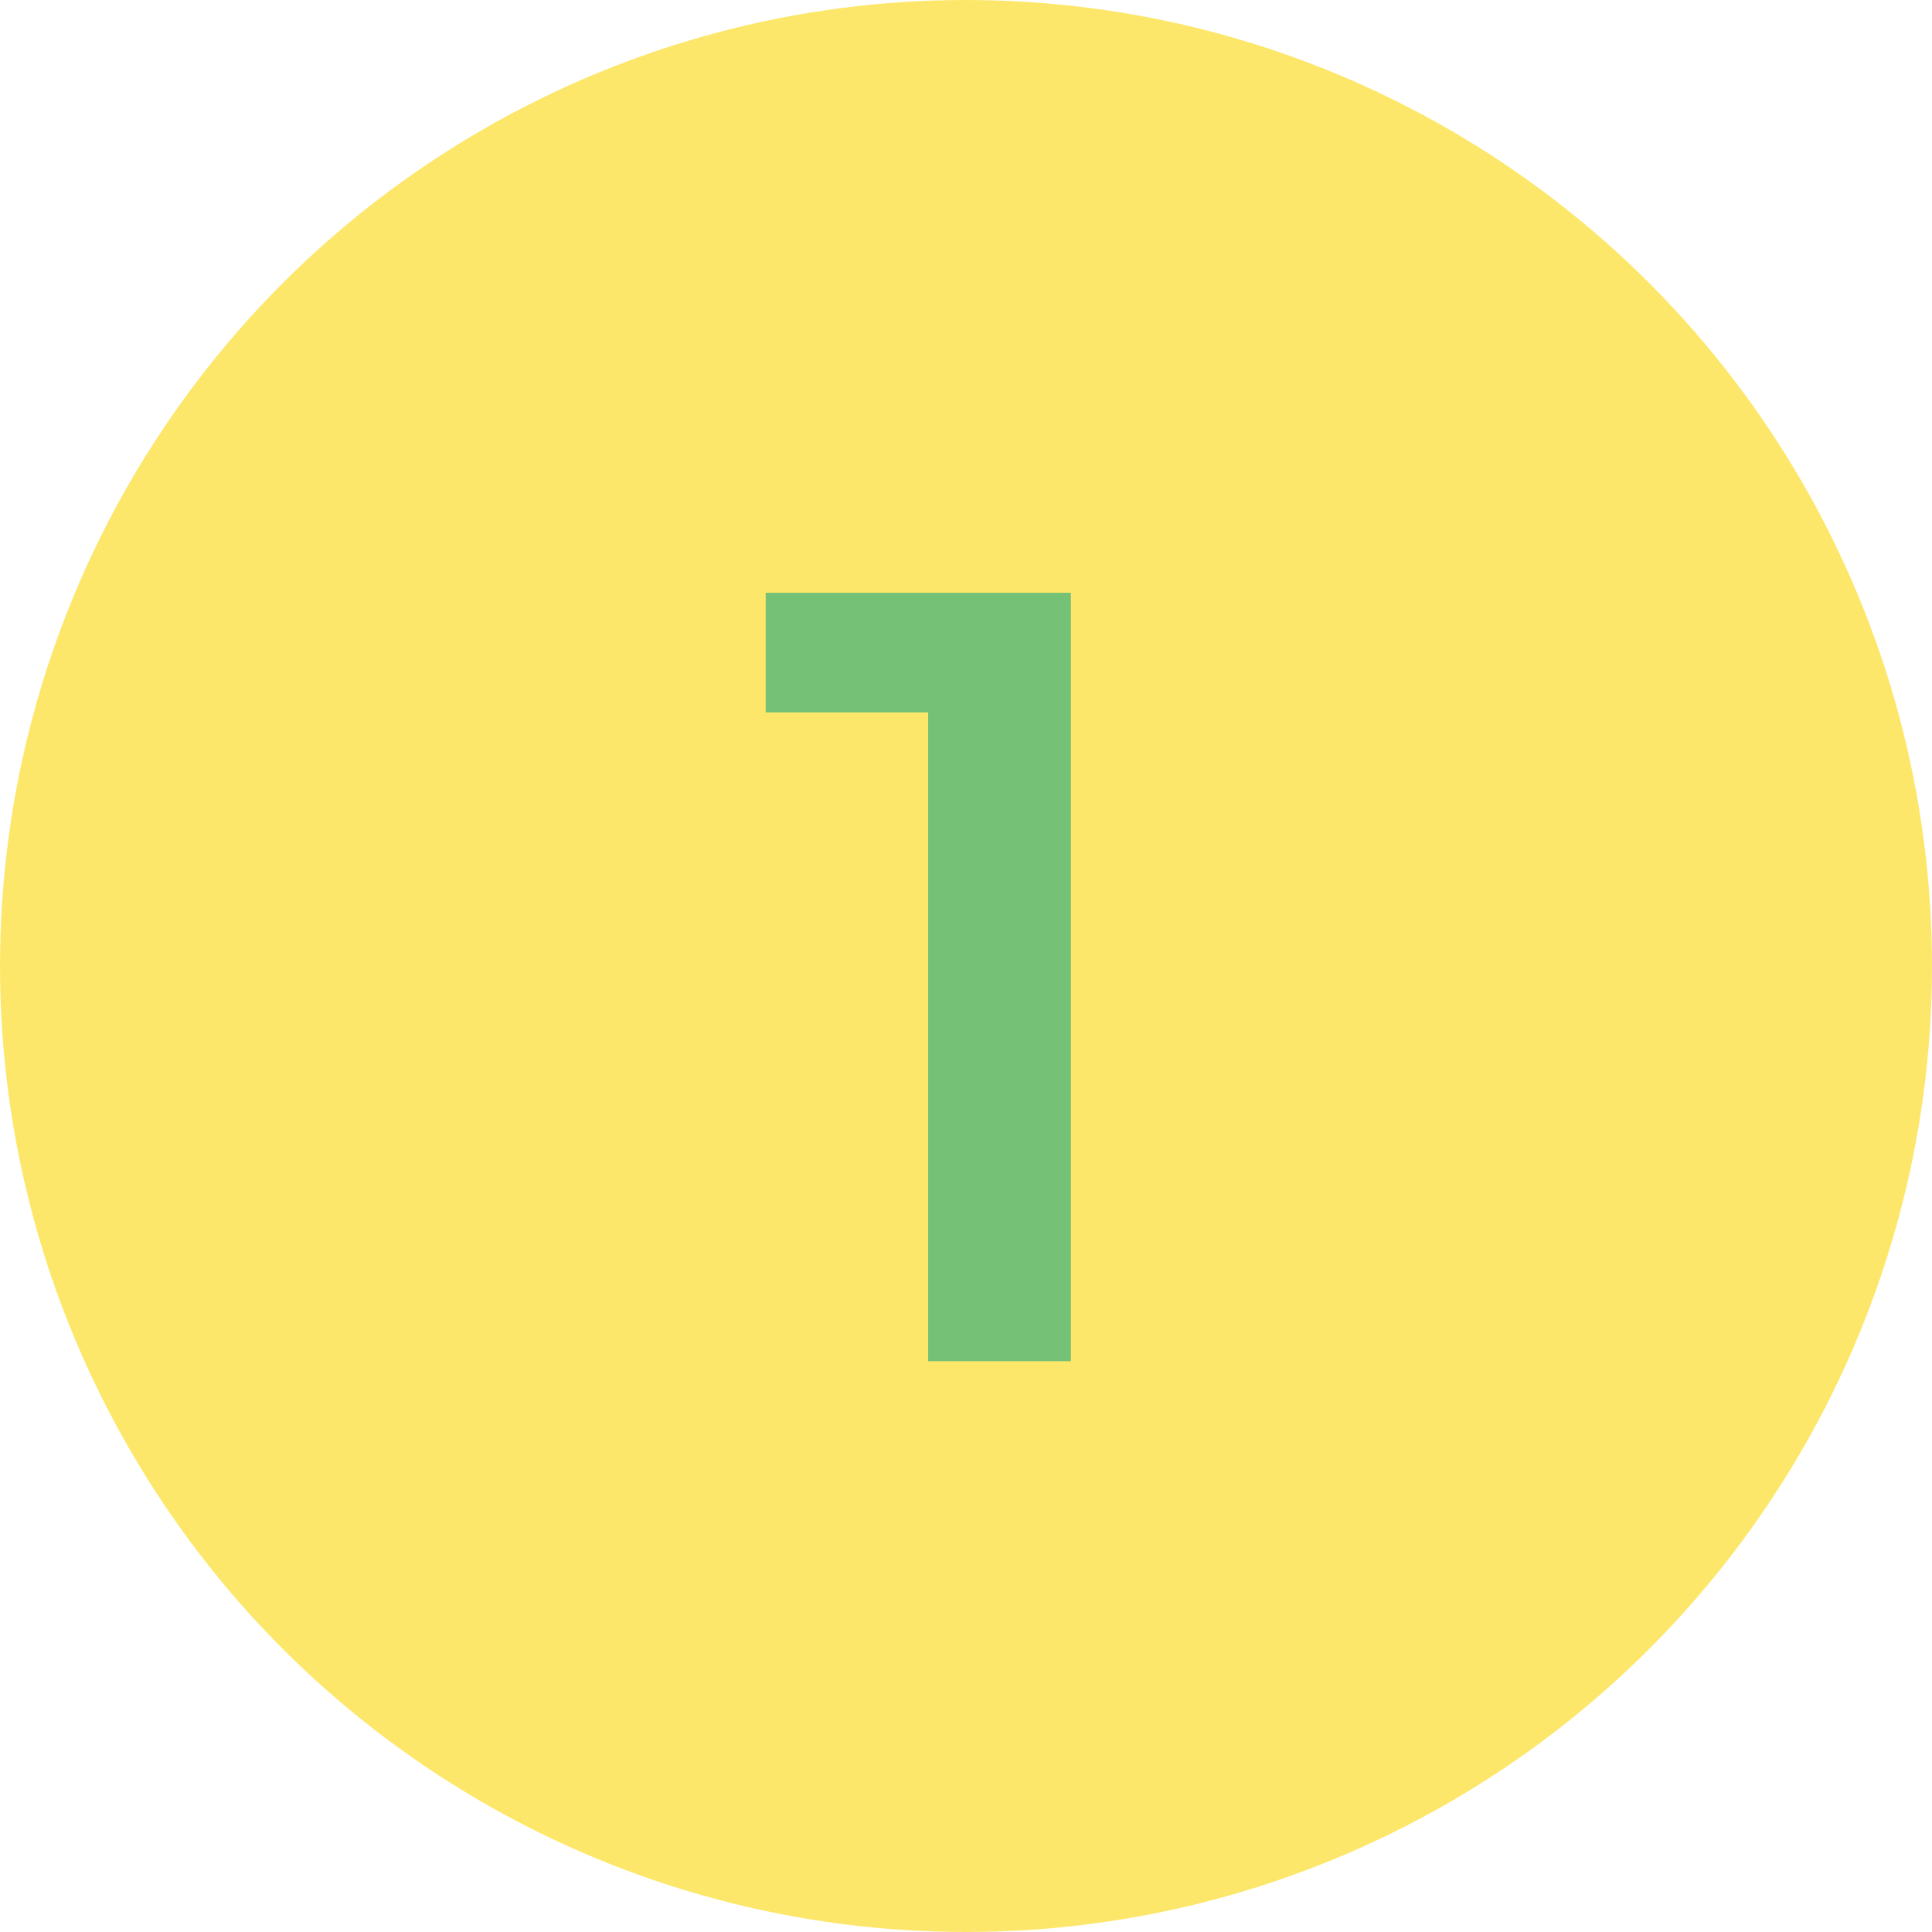
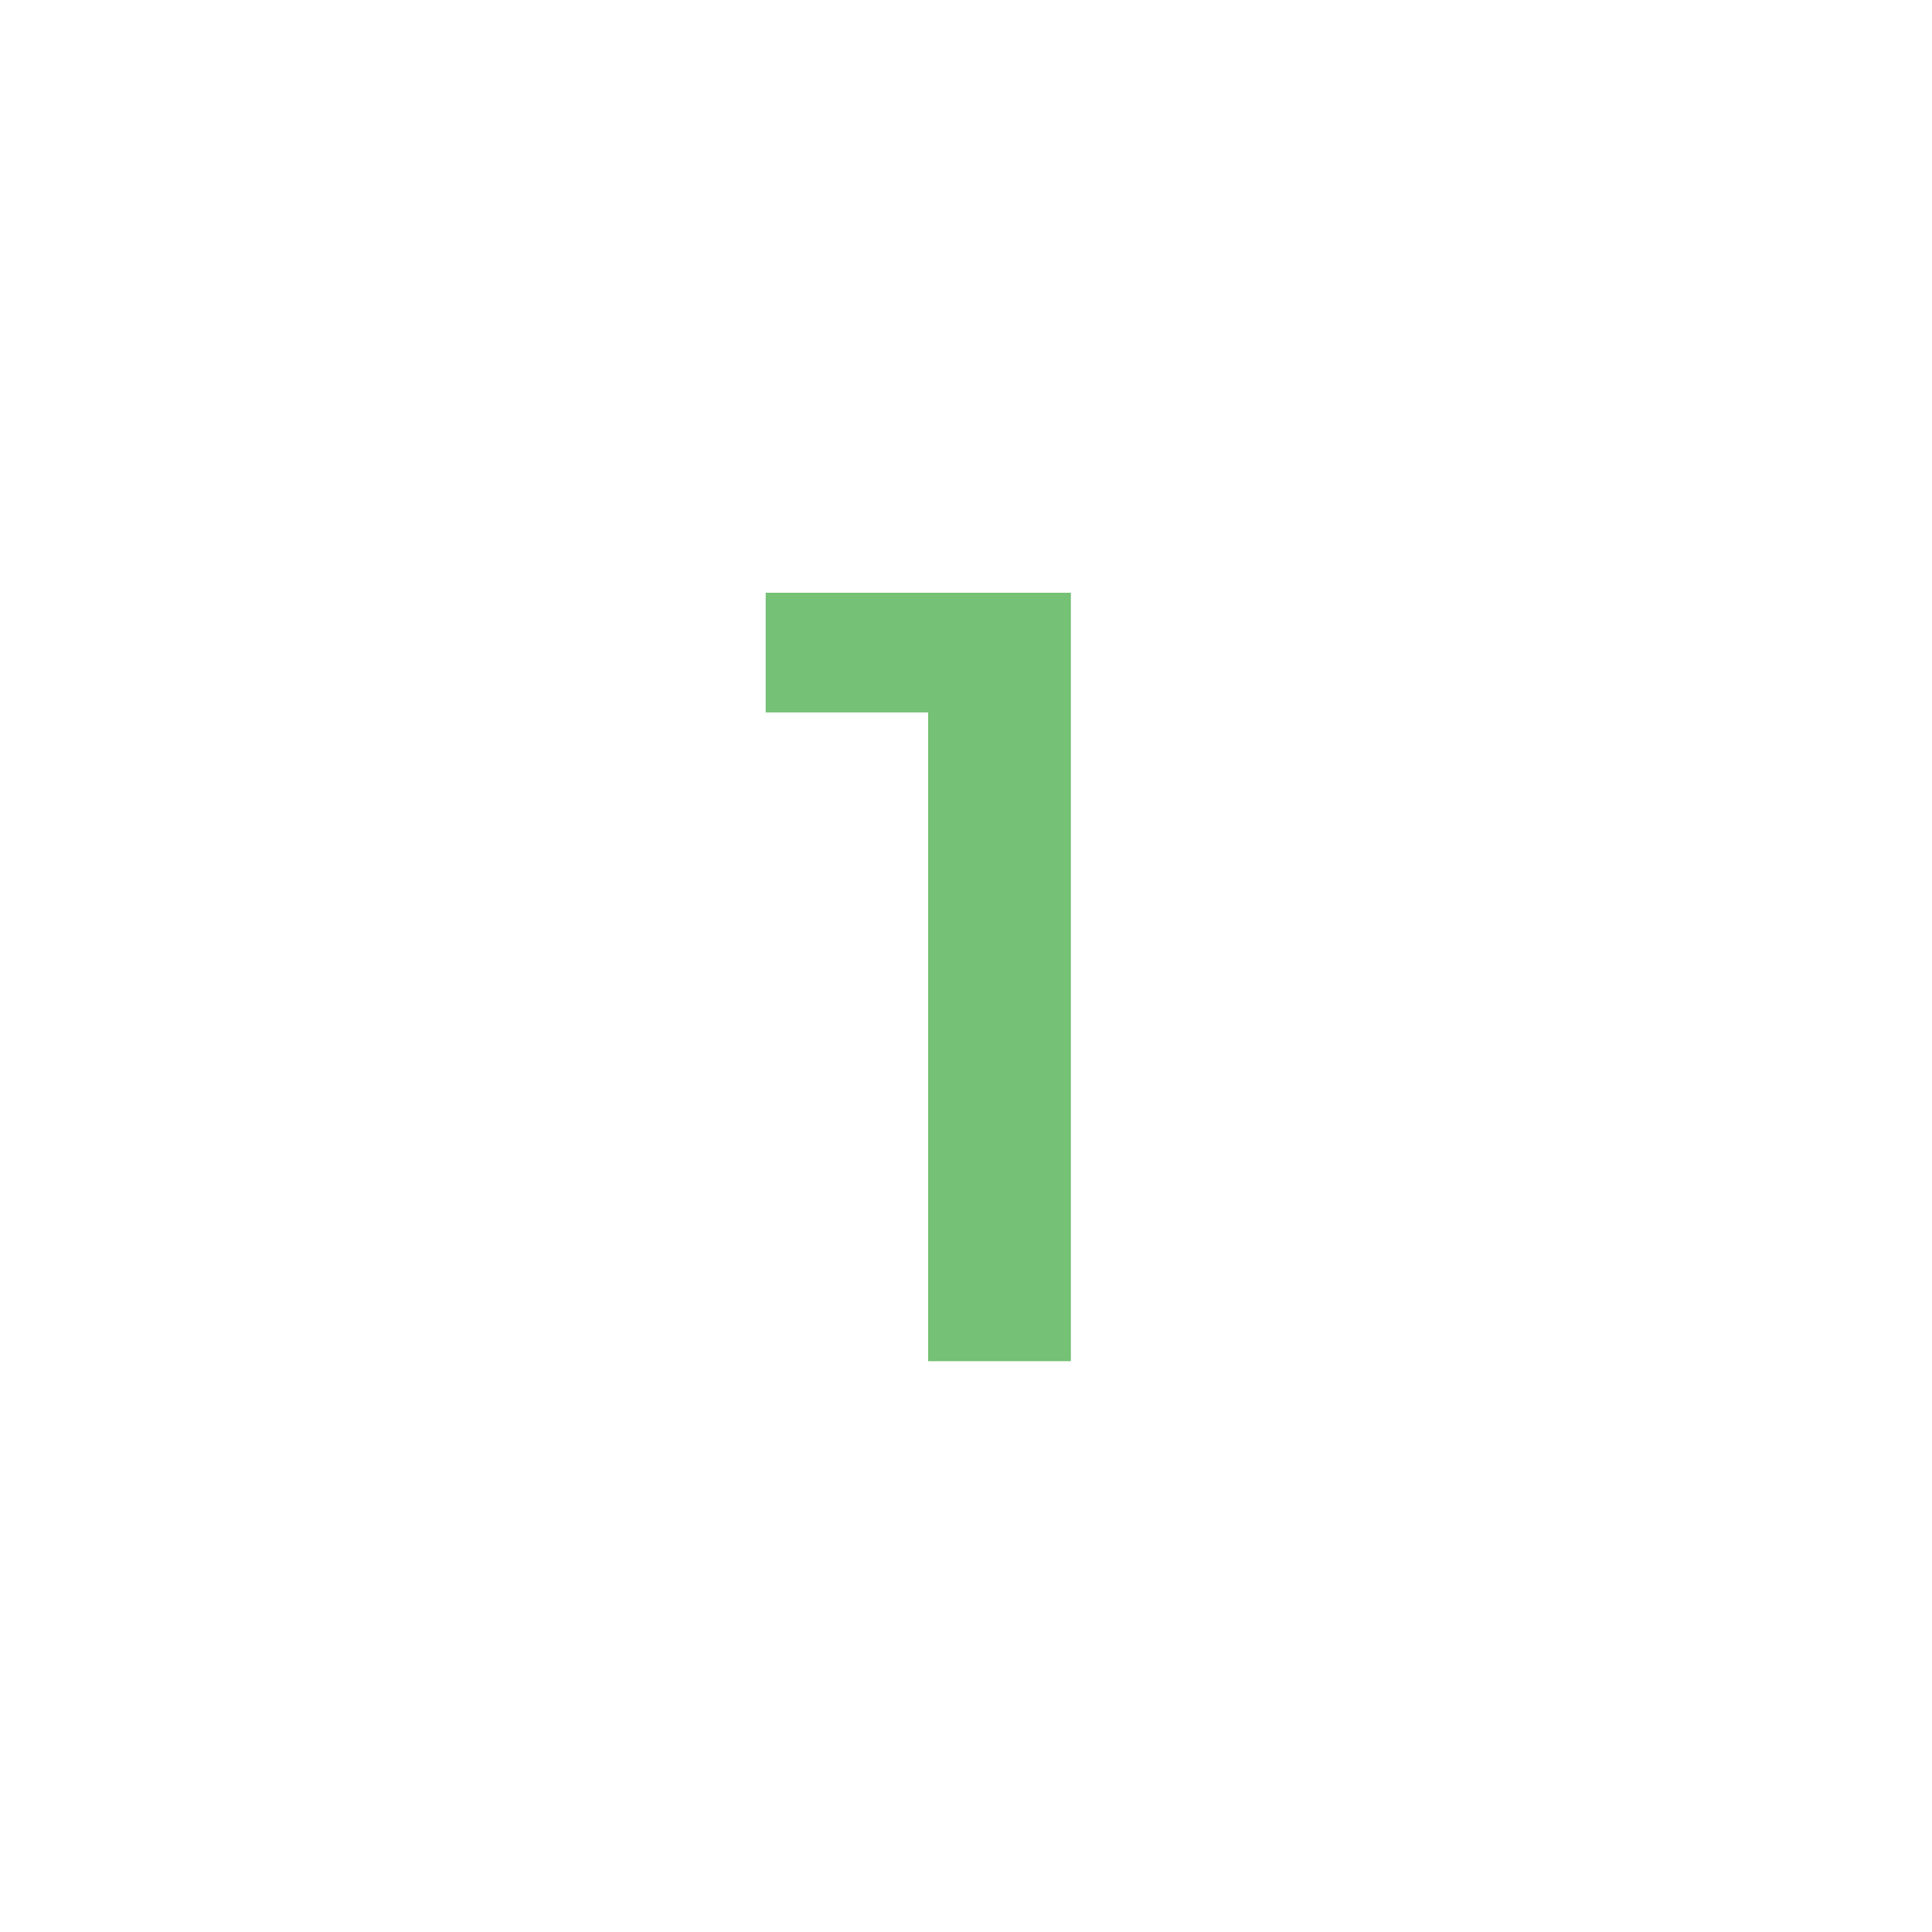
<svg xmlns="http://www.w3.org/2000/svg" width="44" height="44" viewBox="0 0 44 44">
  <g id="Group_571" data-name="Group 571" transform="translate(-377 -2573)">
-     <circle id="Ellipse_35" data-name="Ellipse 35" cx="22" cy="22" r="22" transform="translate(377 2573)" fill="#fde76a" />
-     <path id="Path_204510" data-name="Path 204510" d="M2.388-17.5V0H-.862V-14.775h-3.7V-17.5Z" transform="translate(399 2604)" fill="#75c175" />
+     <path id="Path_204510" data-name="Path 204510" d="M2.388-17.5V0H-.862V-14.775h-3.7V-17.5" transform="translate(399 2604)" fill="#75c175" />
  </g>
</svg>